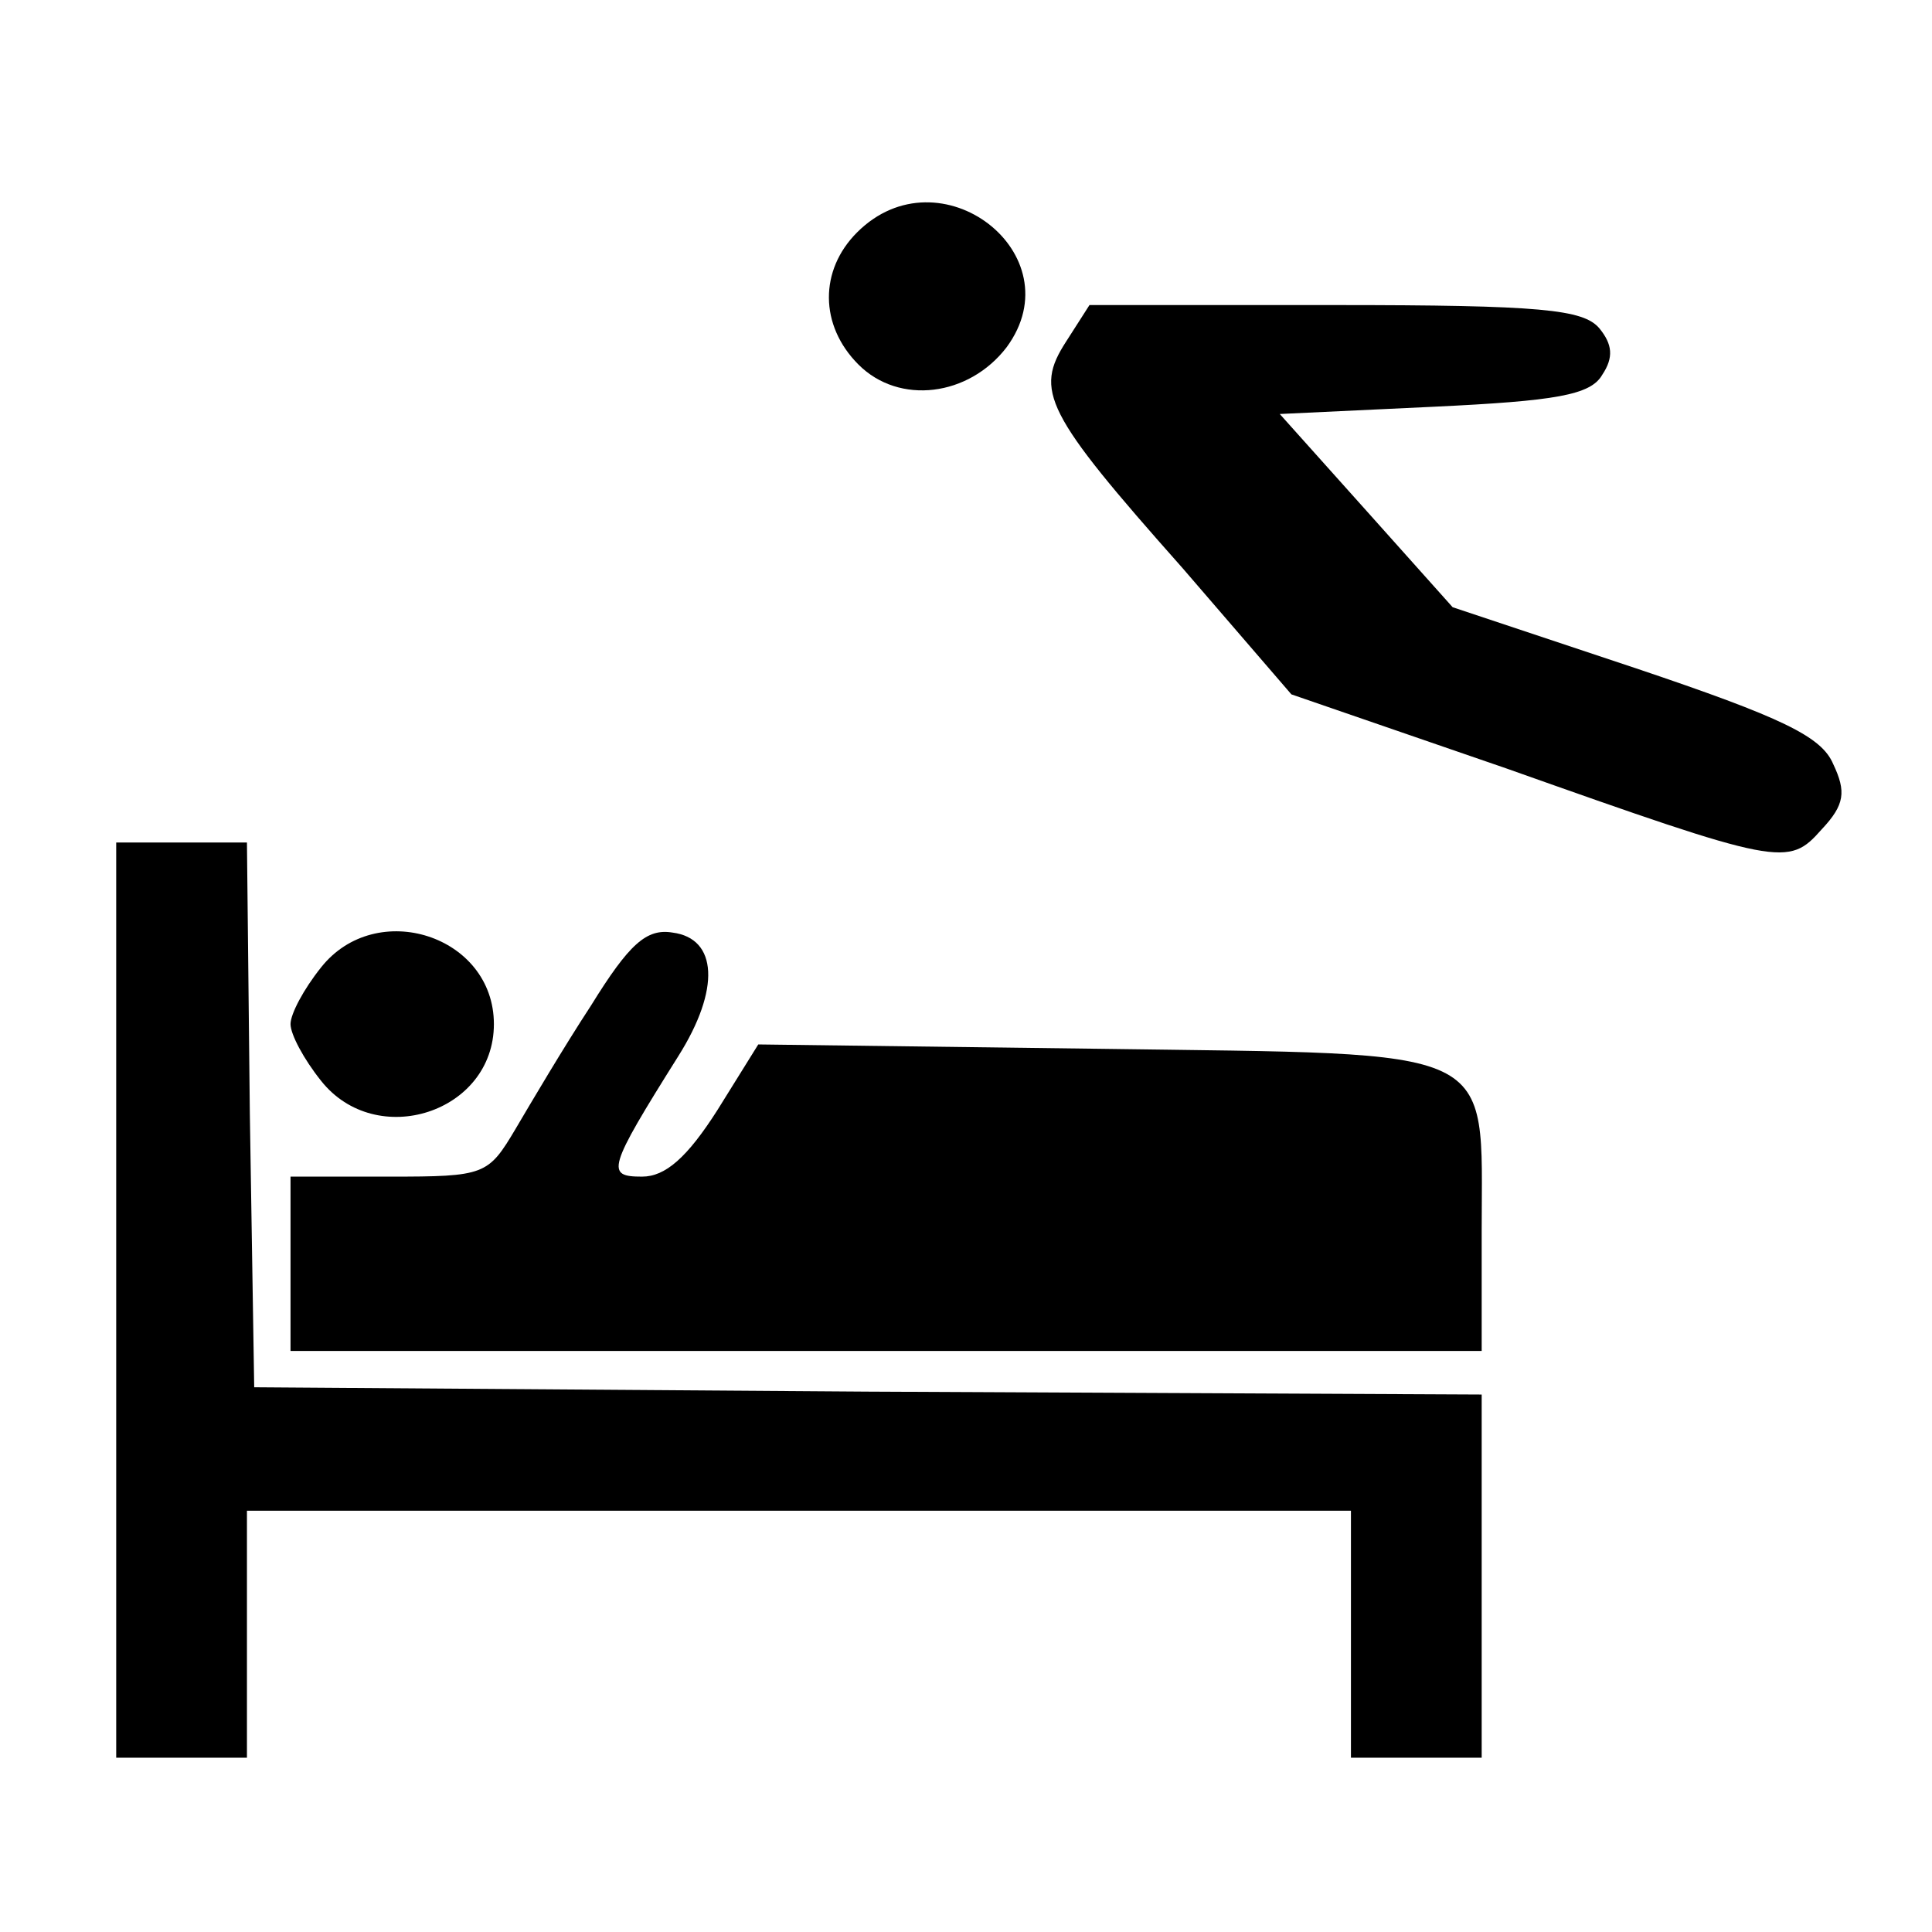
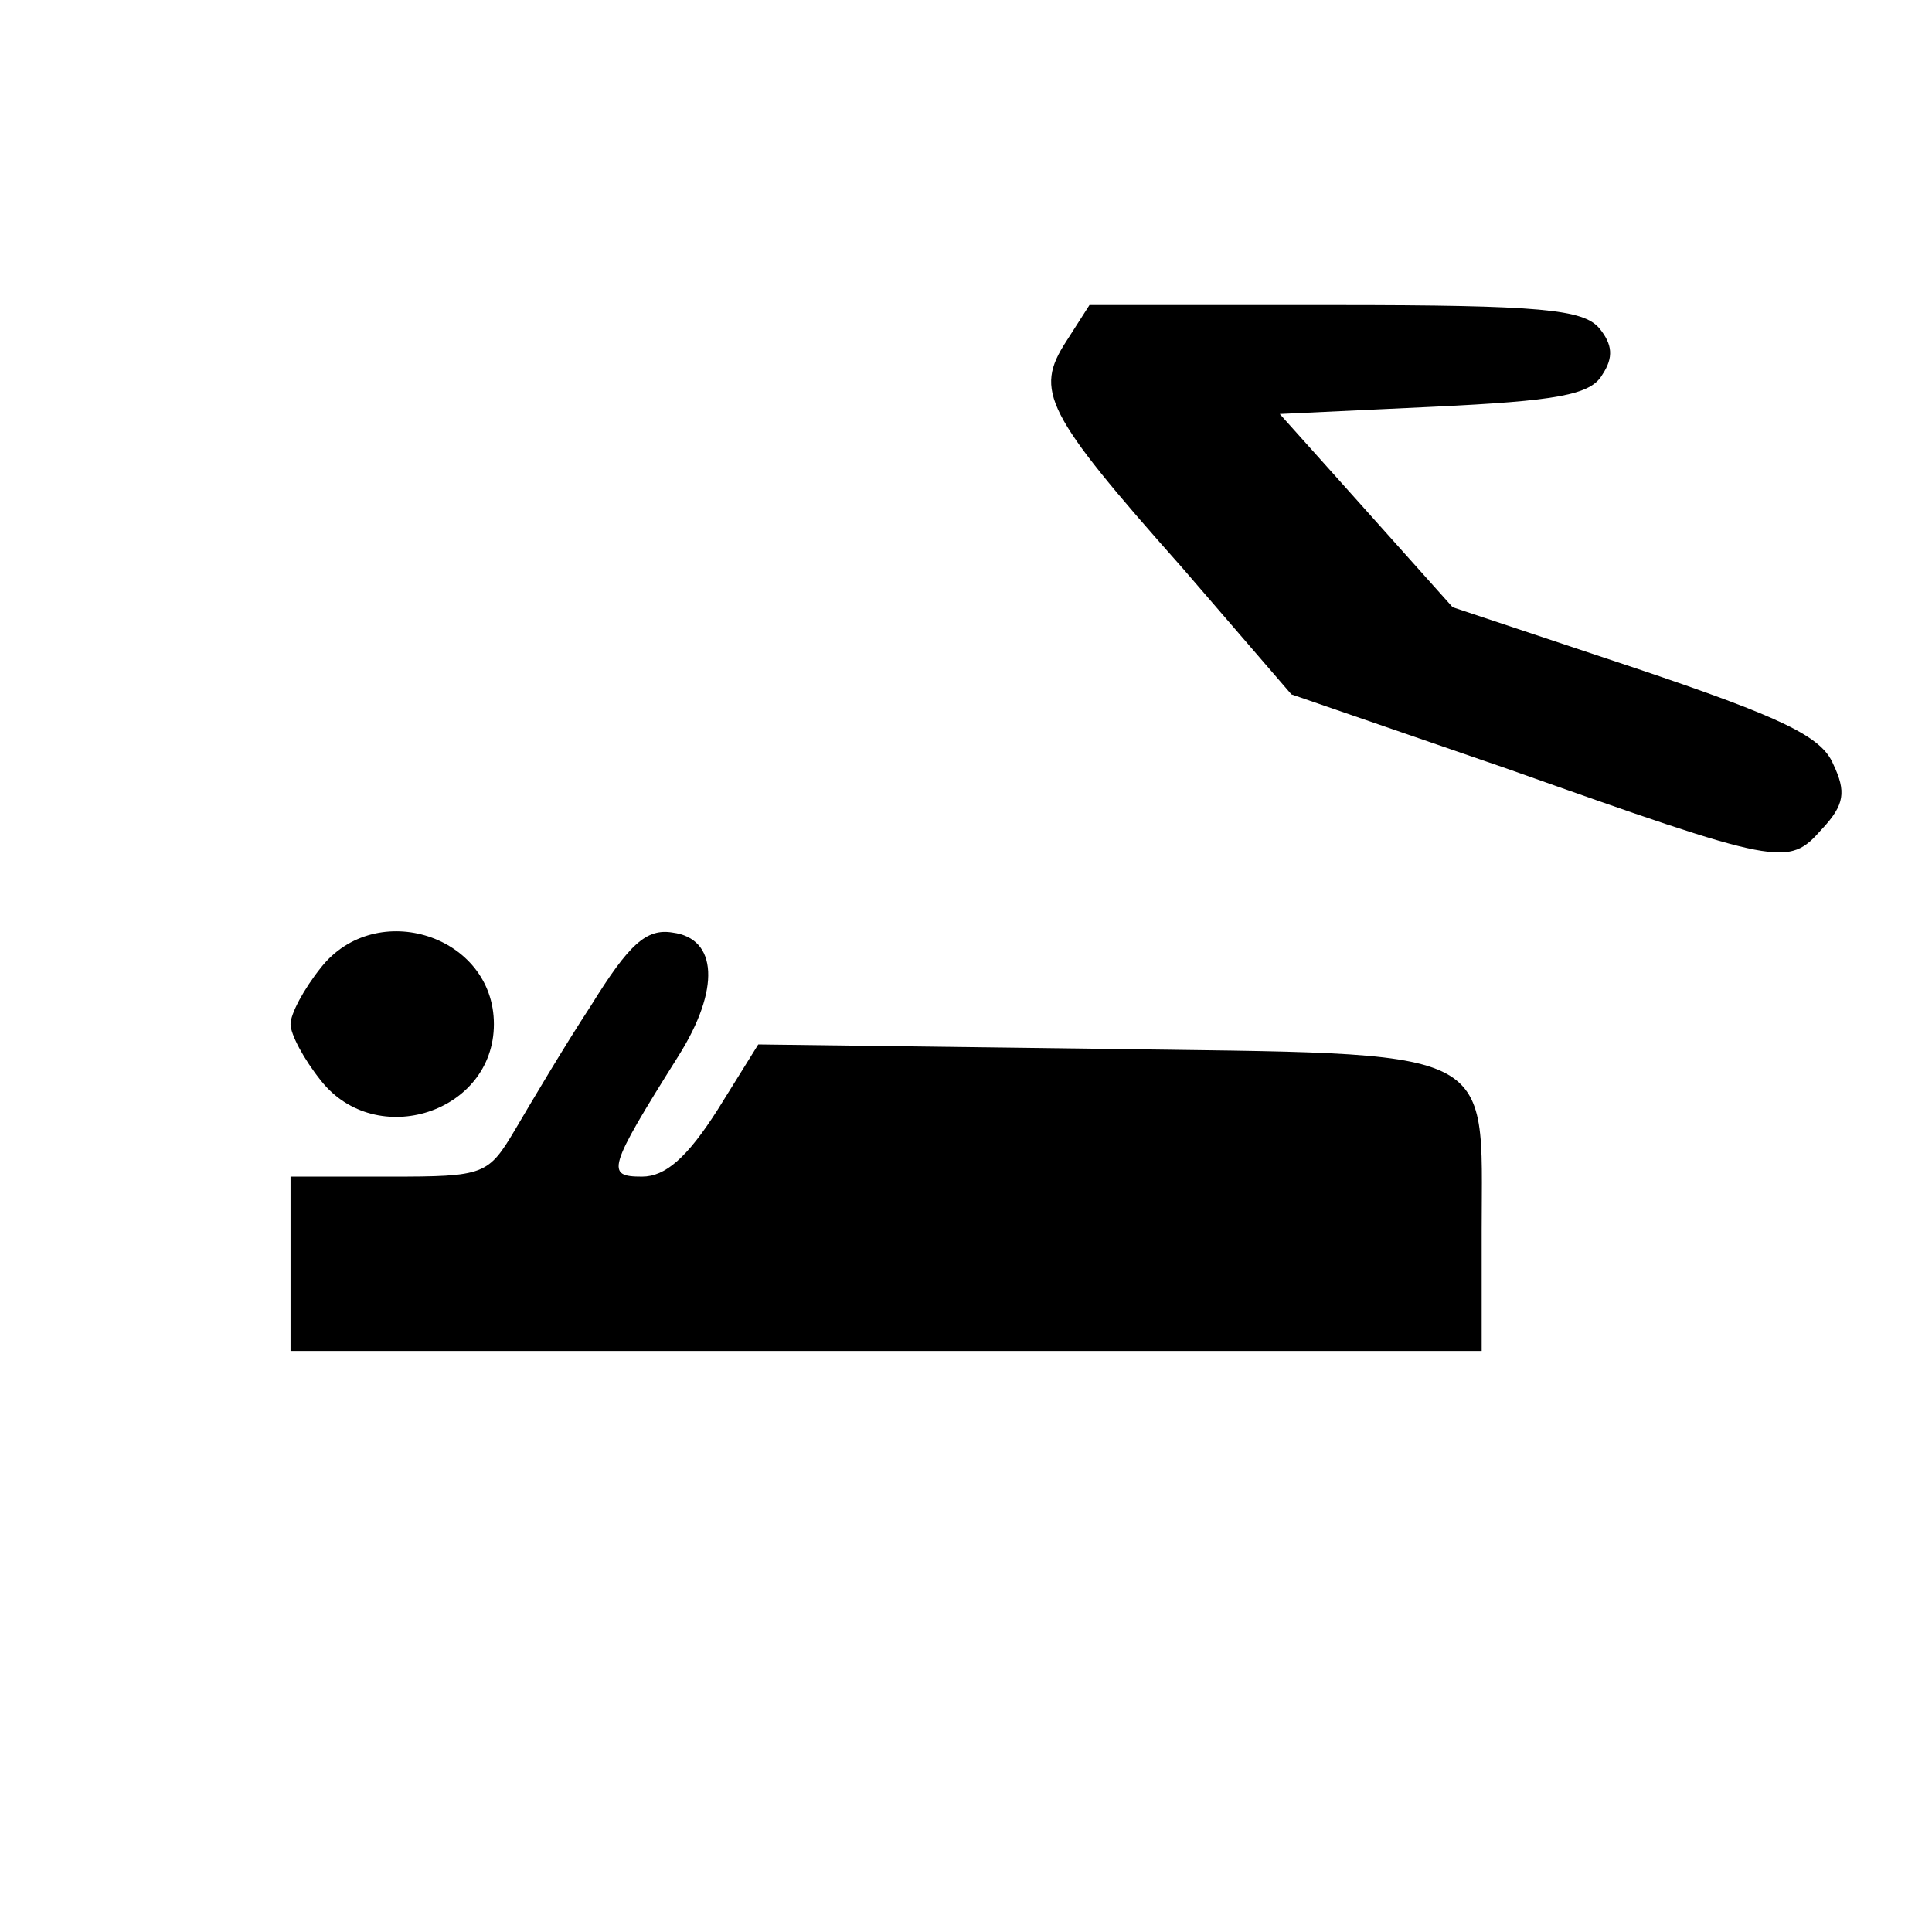
<svg xmlns="http://www.w3.org/2000/svg" version="1.0" width="133pt" height="133pt" viewBox="0 0 133 133" preserveAspectRatio="xMidYMid meet">
  <g transform="translate(0,133) scale(0.1,-0.1)" fill="#000000" stroke="none">
-     <path d="M590 1170 c-26 -26 -26 -64 1 -91 28 -28 76 -22 102 12 47 64 -46 136 -103 79z" />
    <path d="M734 1095 c-22 -34 -15 -49 80 -156 l75 -87 148 -51 c189 -67 194 -68 217 -42 16 17 17 26 8 45 -8 19 -35 32 -136 66 l-126 42 -59 66 -60 67 106 5 c84 4 108 8 116 22 8 12 7 21 -2 32 -11 13 -40 16 -182 16 l-169 0 -16 -25z" />
-     <path d="M80 435 l0 -315 45 0 45 0 0 85 0 85 380 0 380 0 0 -85 0 -85 45 0 45 0 0 125 0 125 -423 2 -422 3 -3 188 -2 187 -45 0 -45 0 0 -315z" />
    <path d="M221 664 c-12 -15 -21 -32 -21 -39 0 -7 9 -24 21 -39 38 -48 119 -22 119 39 0 61 -81 87 -119 39z" />
    <path d="M407 638 c-19 -29 -42 -68 -52 -85 -19 -32 -21 -33 -87 -33 l-68 0 0 -60 0 -60 410 0 410 0 0 83 c0 129 15 121 -263 125 l-235 3 -28 -45 c-21 -33 -36 -46 -52 -46 -25 0 -24 5 25 83 29 46 27 81 -4 85 -18 3 -30 -8 -56 -50z" />
  </g>
</svg>